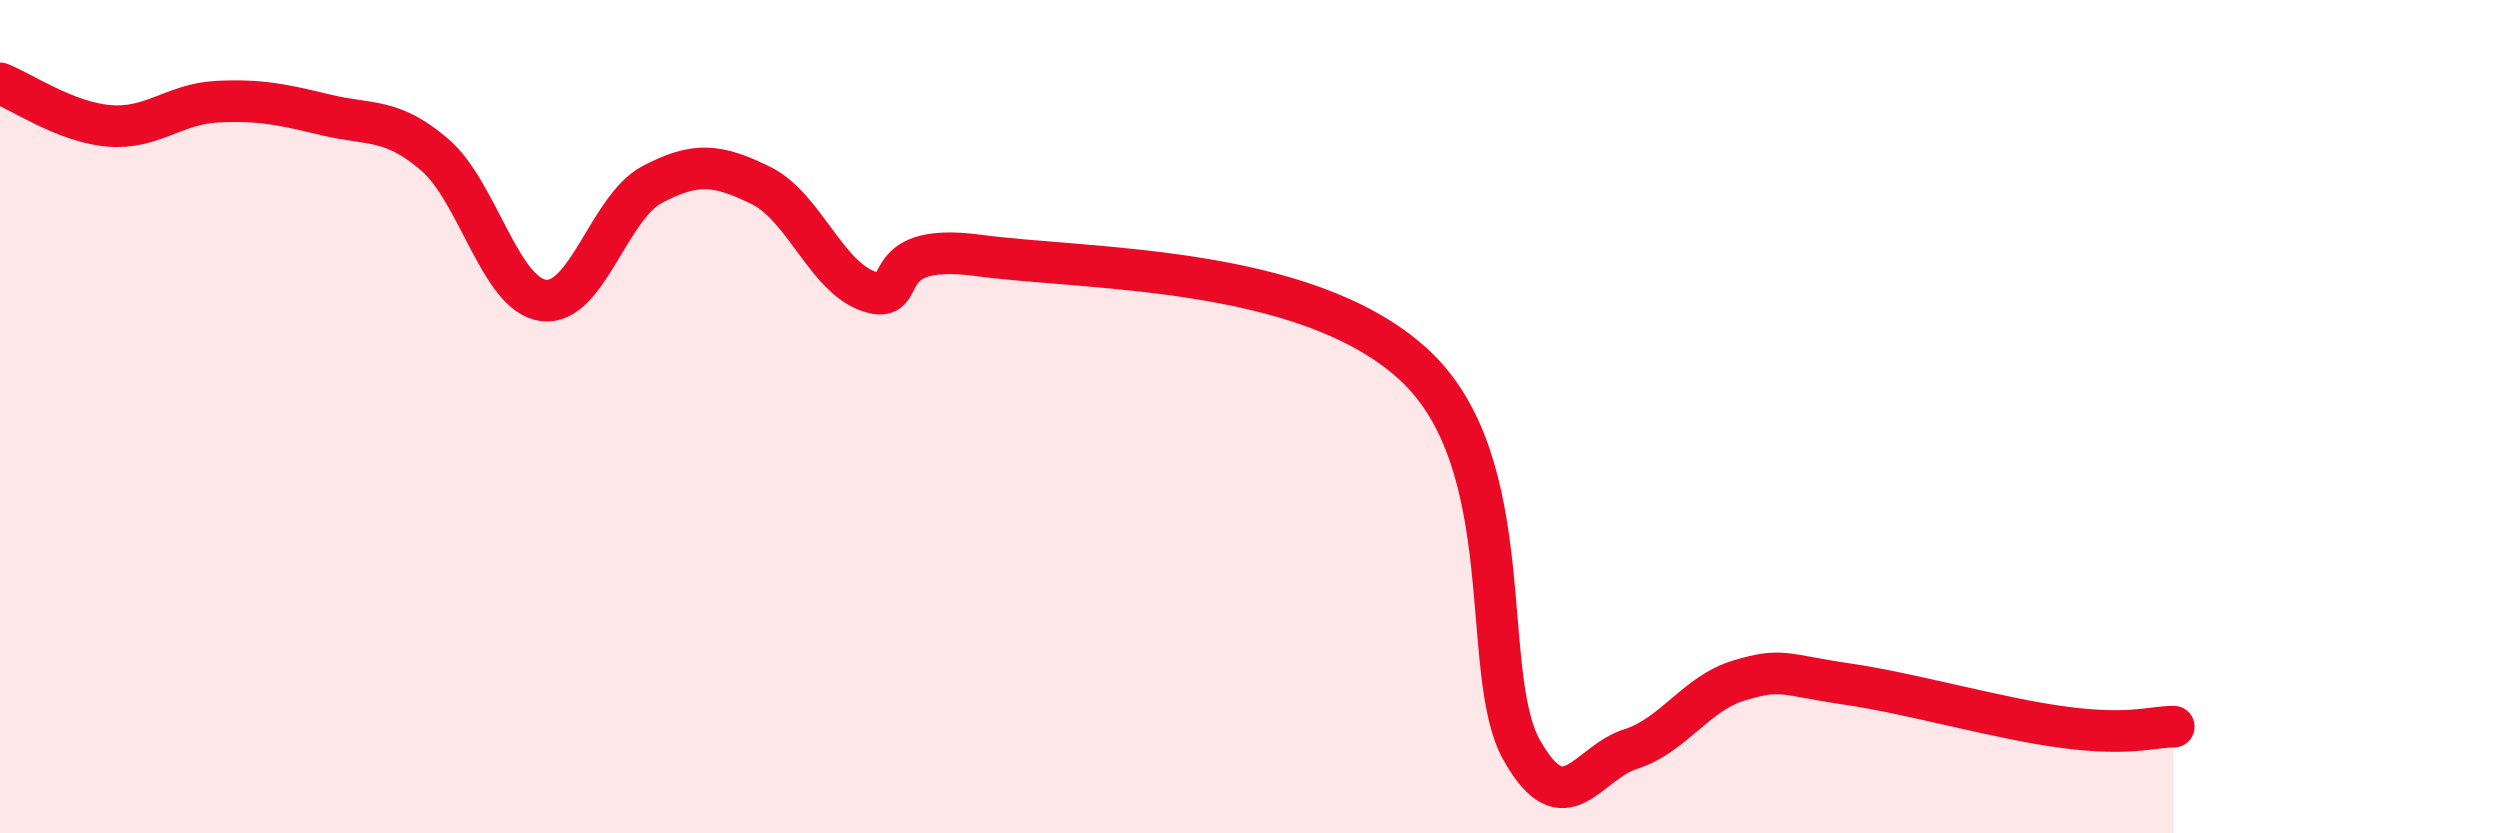
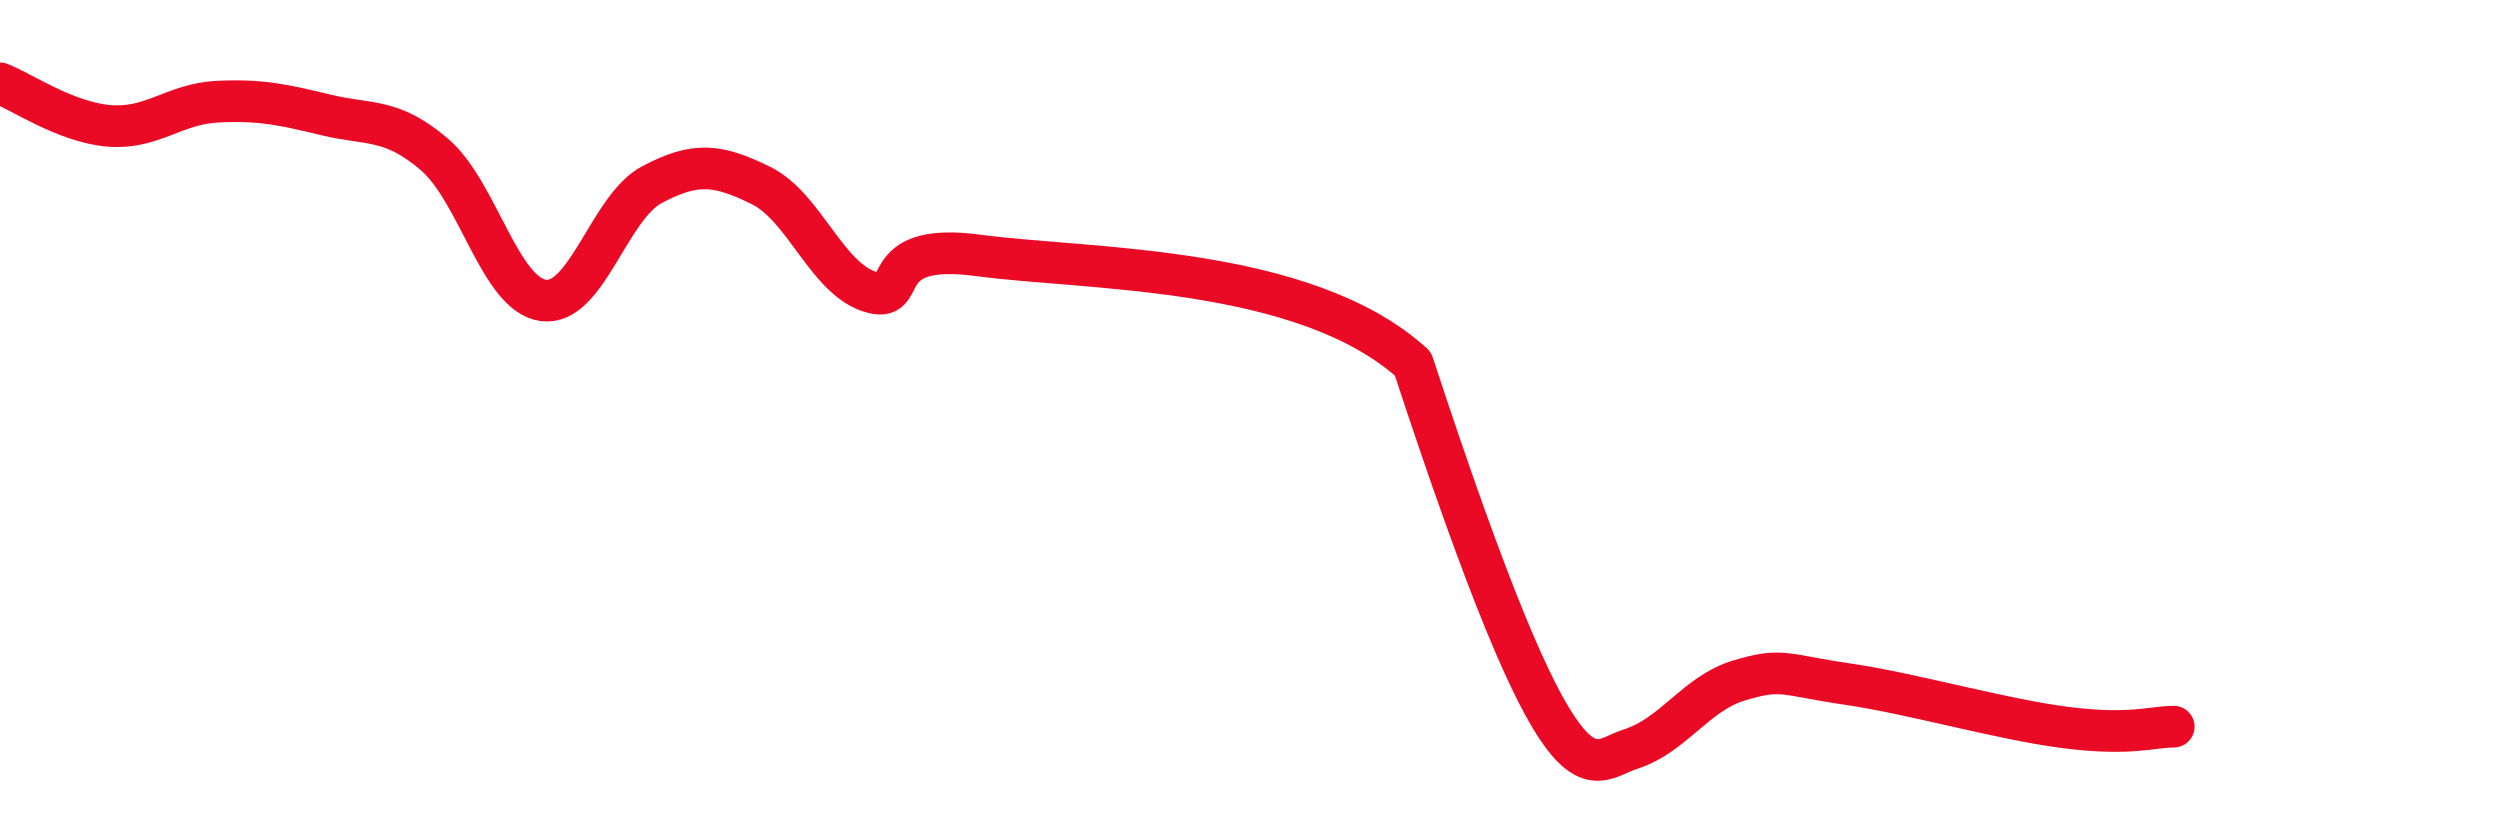
<svg xmlns="http://www.w3.org/2000/svg" width="60" height="20" viewBox="0 0 60 20">
-   <path d="M 0,2 C 0.52,2.2 1.57,2.93 2.61,3.02 C 3.65,3.11 4.18,2.49 5.22,2.44 C 6.26,2.39 6.79,2.51 7.83,2.76 C 8.87,3.01 9.39,2.82 10.43,3.71 C 11.47,4.6 12,7.07 13.04,7.21 C 14.08,7.35 14.61,4.98 15.65,4.43 C 16.69,3.88 17.22,3.94 18.26,4.45 C 19.3,4.96 19.83,6.66 20.87,7 C 21.91,7.34 20.87,5.78 23.48,6.13 C 26.09,6.48 31.3,6.36 33.91,8.73 C 36.52,11.1 35.48,16.15 36.52,18 C 37.56,19.85 38.09,18.31 39.13,17.98 C 40.17,17.65 40.7,16.64 41.74,16.33 C 42.78,16.02 42.78,16.19 44.35,16.42 C 45.92,16.65 48.01,17.26 49.57,17.46 C 51.13,17.66 51.65,17.44 52.17,17.44L52.17 20L0 20Z" fill="#EB0A25" opacity="0.1" stroke-linecap="round" stroke-linejoin="round" />
-   <path d="M 0,2 C 0.52,2.2 1.57,2.93 2.61,3.02 C 3.65,3.11 4.18,2.49 5.22,2.44 C 6.26,2.39 6.79,2.51 7.83,2.76 C 8.87,3.01 9.39,2.82 10.43,3.71 C 11.47,4.6 12,7.07 13.04,7.21 C 14.08,7.35 14.61,4.98 15.65,4.43 C 16.69,3.88 17.22,3.94 18.26,4.45 C 19.3,4.96 19.83,6.66 20.87,7 C 21.91,7.34 20.87,5.78 23.48,6.13 C 26.09,6.48 31.3,6.36 33.91,8.73 C 36.52,11.1 35.48,16.15 36.52,18 C 37.56,19.85 38.09,18.31 39.13,17.98 C 40.17,17.65 40.7,16.64 41.74,16.33 C 42.78,16.02 42.78,16.19 44.35,16.42 C 45.92,16.65 48.01,17.26 49.57,17.46 C 51.13,17.66 51.65,17.44 52.17,17.44" stroke="#EB0A25" stroke-width="1" fill="none" stroke-linecap="round" stroke-linejoin="round" />
+   <path d="M 0,2 C 0.52,2.2 1.57,2.93 2.61,3.02 C 3.65,3.11 4.18,2.49 5.22,2.44 C 6.26,2.39 6.79,2.51 7.83,2.76 C 8.87,3.01 9.39,2.82 10.43,3.71 C 11.47,4.6 12,7.07 13.04,7.21 C 14.08,7.35 14.61,4.98 15.65,4.43 C 16.69,3.88 17.22,3.94 18.26,4.45 C 19.3,4.96 19.83,6.66 20.87,7 C 21.91,7.34 20.87,5.78 23.48,6.13 C 26.09,6.48 31.3,6.36 33.91,8.73 C 37.56,19.85 38.09,18.31 39.13,17.98 C 40.17,17.65 40.7,16.64 41.74,16.33 C 42.78,16.02 42.78,16.19 44.35,16.42 C 45.92,16.65 48.01,17.26 49.57,17.46 C 51.13,17.66 51.65,17.44 52.17,17.44" stroke="#EB0A25" stroke-width="1" fill="none" stroke-linecap="round" stroke-linejoin="round" />
</svg>